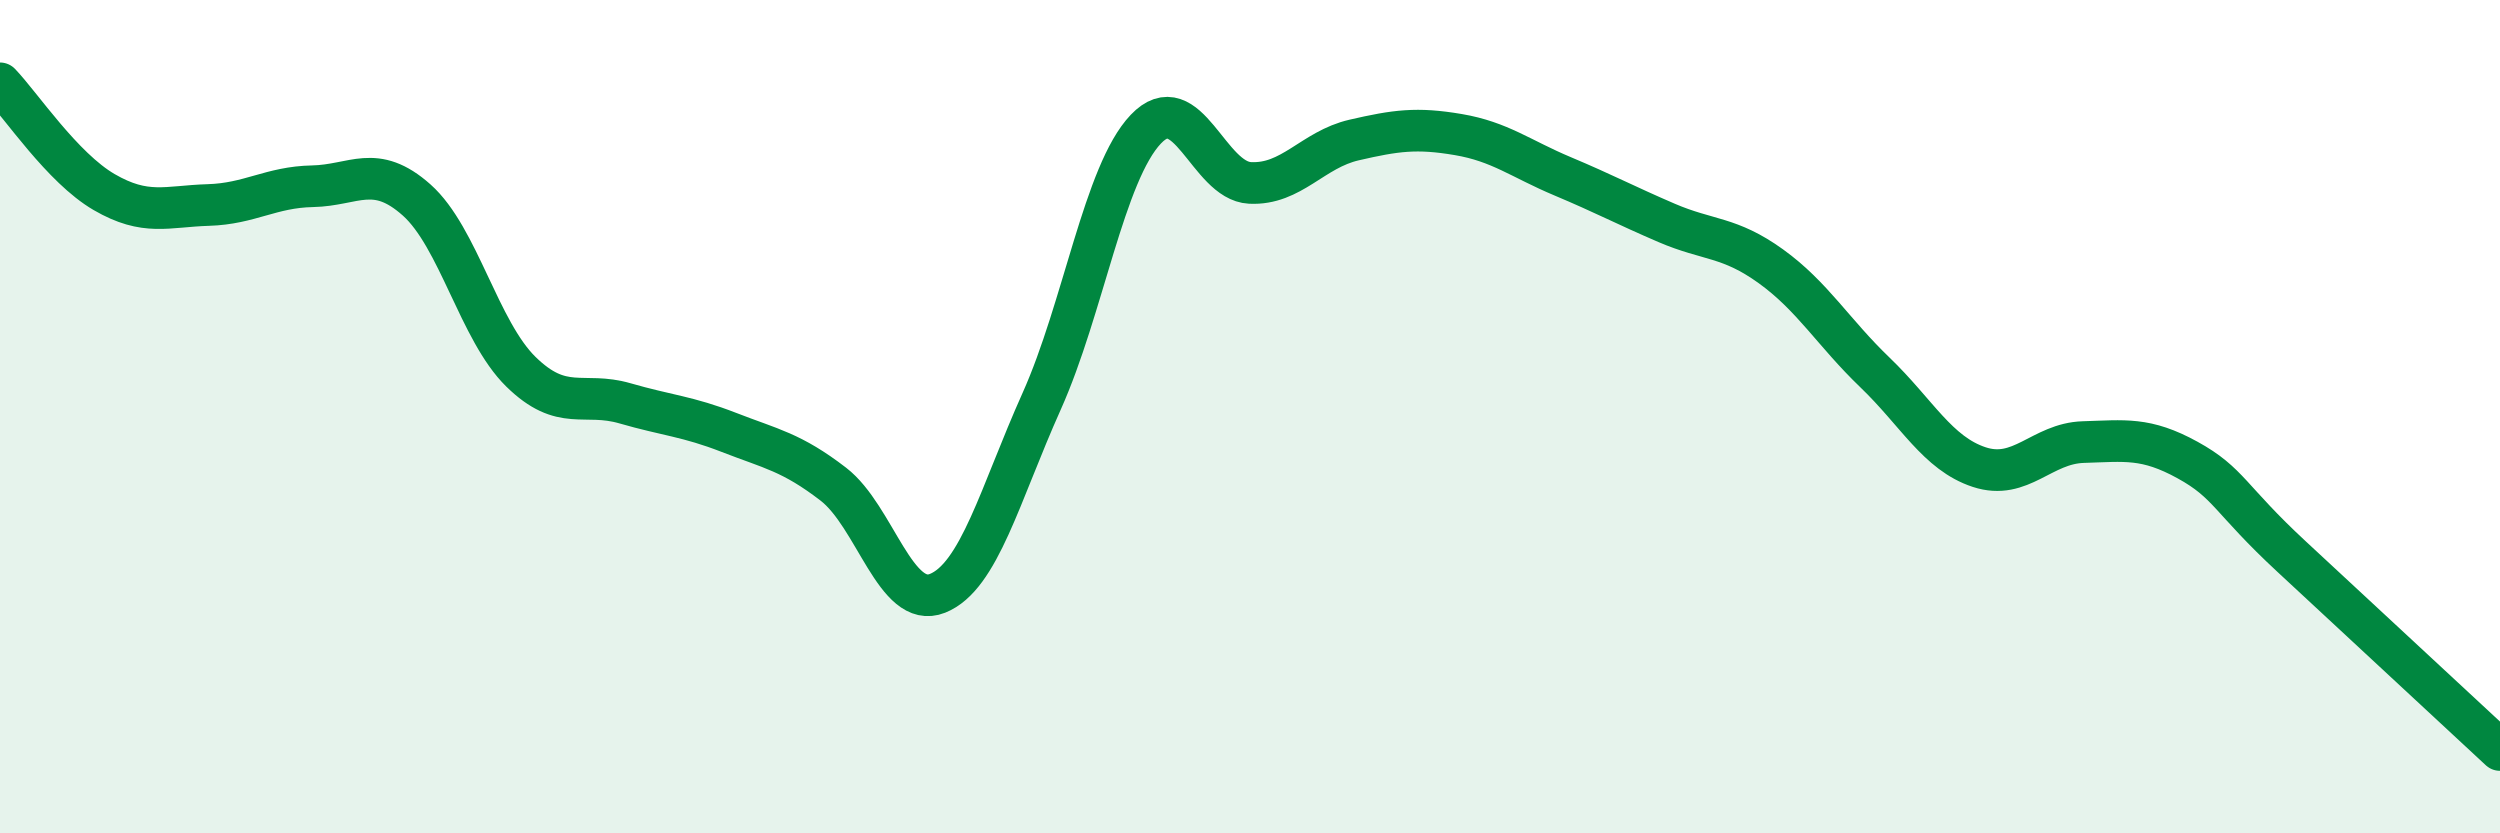
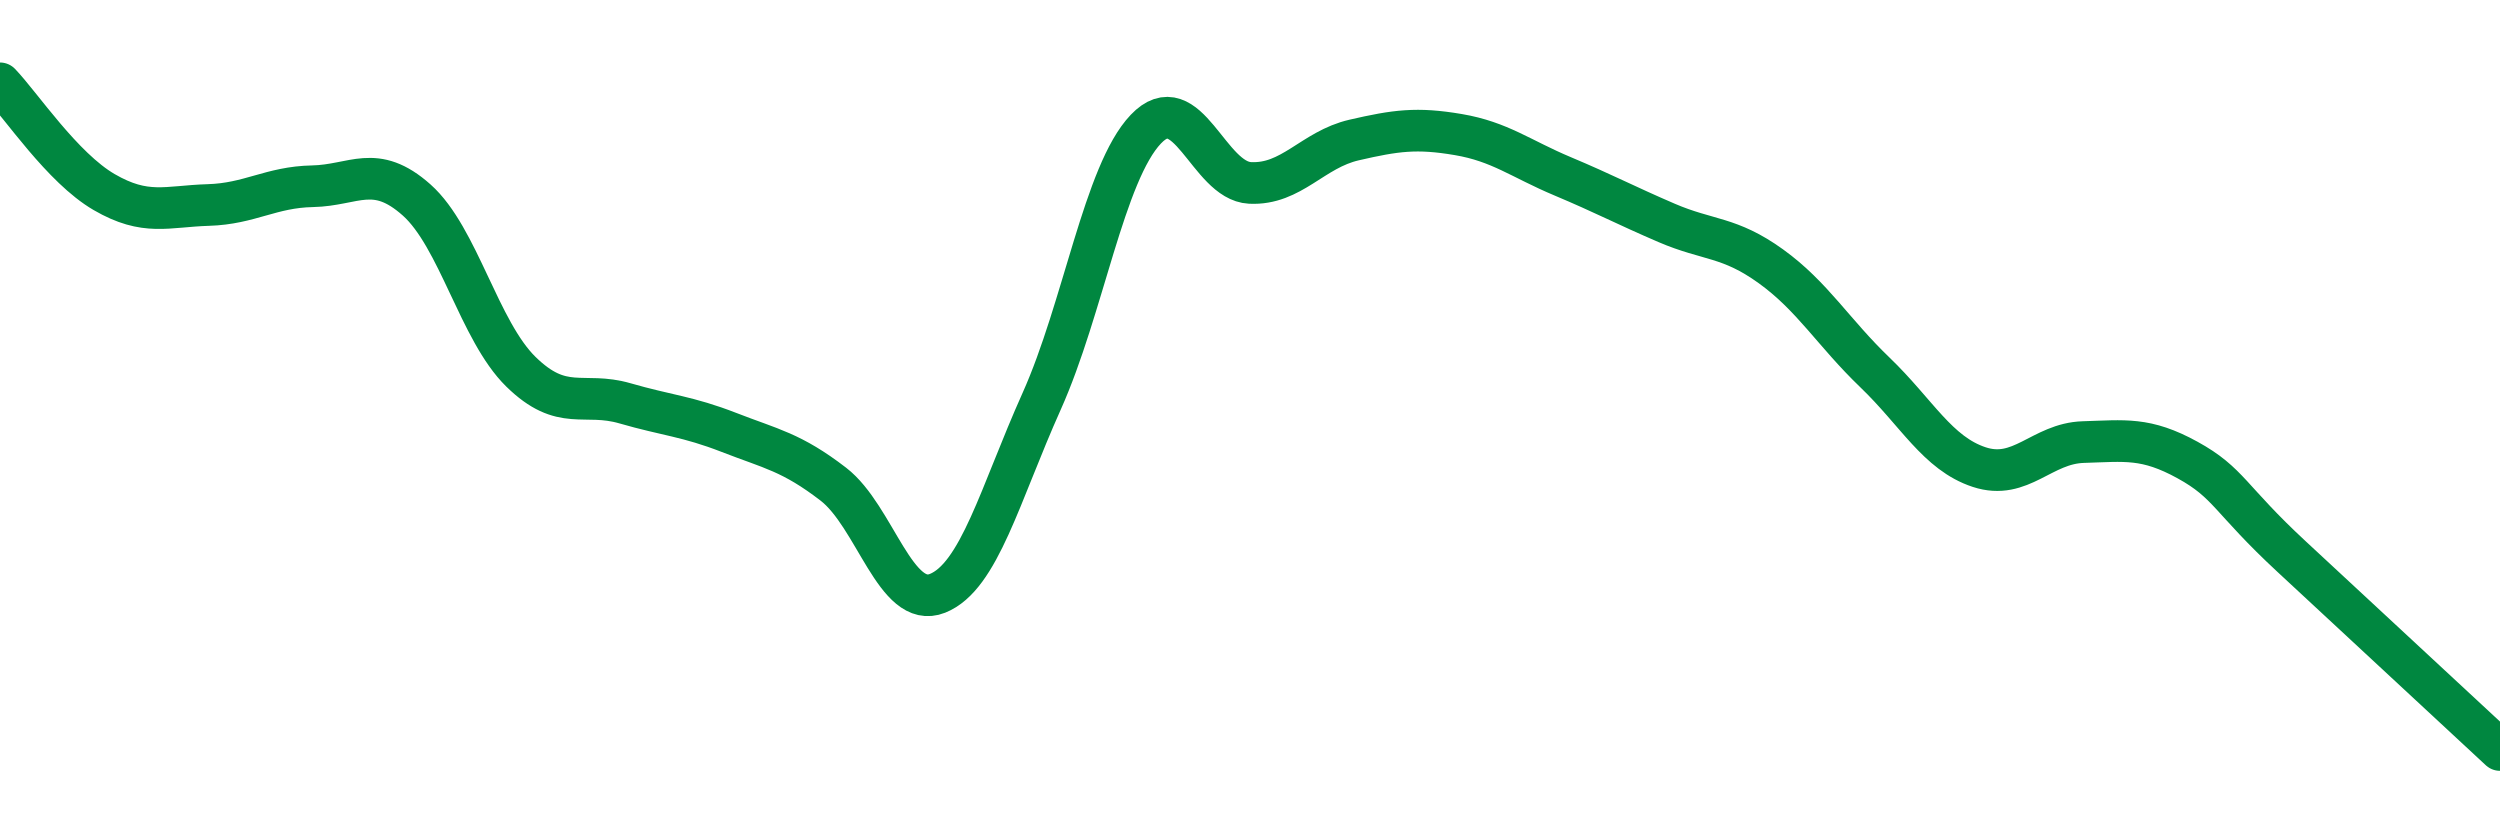
<svg xmlns="http://www.w3.org/2000/svg" width="60" height="20" viewBox="0 0 60 20">
-   <path d="M 0,2 C 0.5,2.52 1.5,4.03 2.5,4.61 C 3.5,5.19 4,4.95 5,4.92 C 6,4.89 6.5,4.49 7.5,4.47 C 8.5,4.45 9,3.91 10,4.8 C 11,5.69 11.5,7.94 12.5,8.92 C 13.5,9.9 14,9.39 15,9.68 C 16,9.97 16.5,9.99 17.5,10.38 C 18.5,10.77 19,10.85 20,11.62 C 21,12.39 21.5,14.64 22.5,14.24 C 23.5,13.84 24,11.86 25,9.63 C 26,7.4 26.5,4.15 27.5,3.1 C 28.5,2.05 29,4.34 30,4.39 C 31,4.44 31.5,3.59 32.5,3.36 C 33.5,3.13 34,3.06 35,3.23 C 36,3.4 36.5,3.81 37.5,4.23 C 38.5,4.65 39,4.92 40,5.35 C 41,5.78 41.5,5.67 42.5,6.39 C 43.5,7.11 44,7.98 45,8.94 C 46,9.9 46.5,10.88 47.5,11.21 C 48.5,11.54 49,10.64 50,10.61 C 51,10.58 51.5,10.49 52.5,11.04 C 53.5,11.59 53.5,11.97 55,13.36 C 56.5,14.75 59,17.07 60,18L60 20L0 20Z" fill="#008740" opacity="0.1" stroke-linecap="round" stroke-linejoin="round" />
  <path d="M 0,2 C 0.5,2.52 1.5,4.03 2.5,4.61 C 3.5,5.19 4,4.95 5,4.92 C 6,4.89 6.5,4.49 7.5,4.47 C 8.5,4.45 9,3.91 10,4.8 C 11,5.69 11.5,7.94 12.5,8.92 C 13.5,9.9 14,9.39 15,9.68 C 16,9.97 16.5,9.99 17.5,10.38 C 18.5,10.77 19,10.85 20,11.62 C 21,12.39 21.5,14.64 22.5,14.24 C 23.5,13.84 24,11.86 25,9.63 C 26,7.4 26.5,4.15 27.5,3.1 C 28.5,2.05 29,4.34 30,4.39 C 31,4.44 31.5,3.59 32.5,3.36 C 33.5,3.13 34,3.06 35,3.23 C 36,3.4 36.5,3.81 37.5,4.23 C 38.5,4.65 39,4.92 40,5.35 C 41,5.78 41.5,5.67 42.5,6.39 C 43.5,7.11 44,7.98 45,8.94 C 46,9.9 46.5,10.88 47.5,11.21 C 48.5,11.54 49,10.64 50,10.61 C 51,10.58 51.5,10.49 52.5,11.04 C 53.5,11.59 53.5,11.97 55,13.36 C 56.5,14.75 59,17.07 60,18" stroke="#008740" stroke-width="1" fill="none" stroke-linecap="round" stroke-linejoin="round" />
</svg>